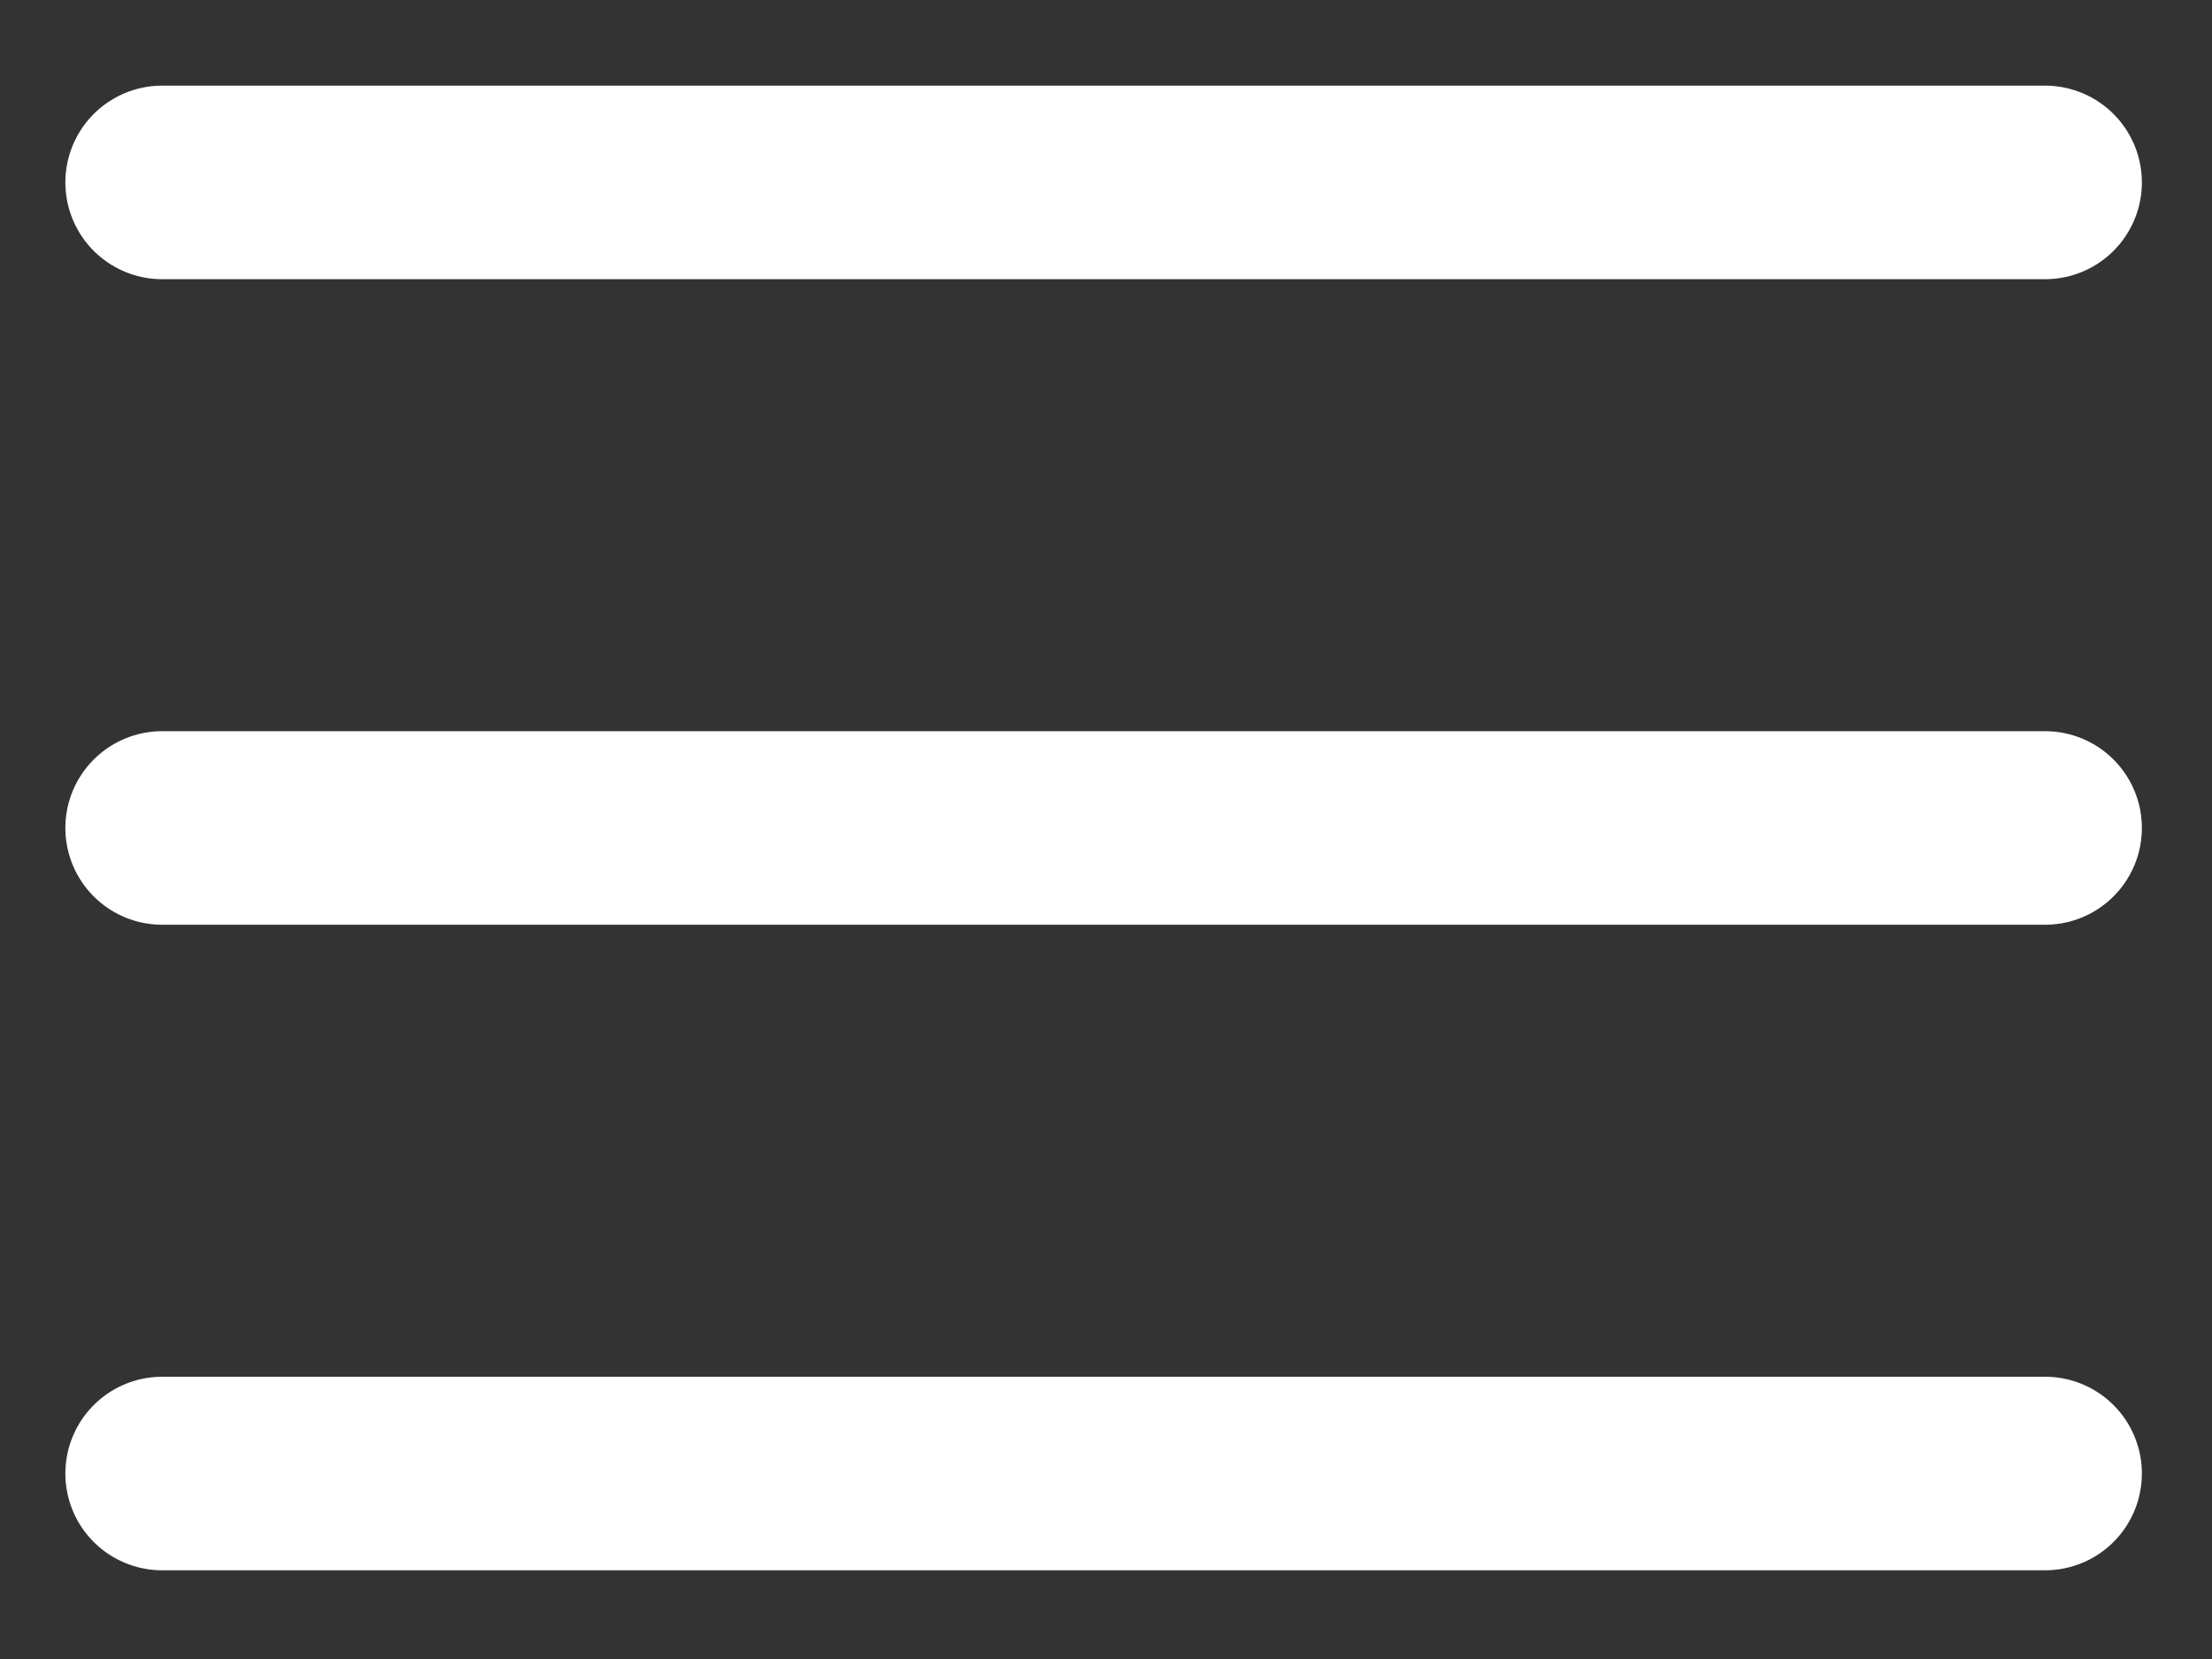
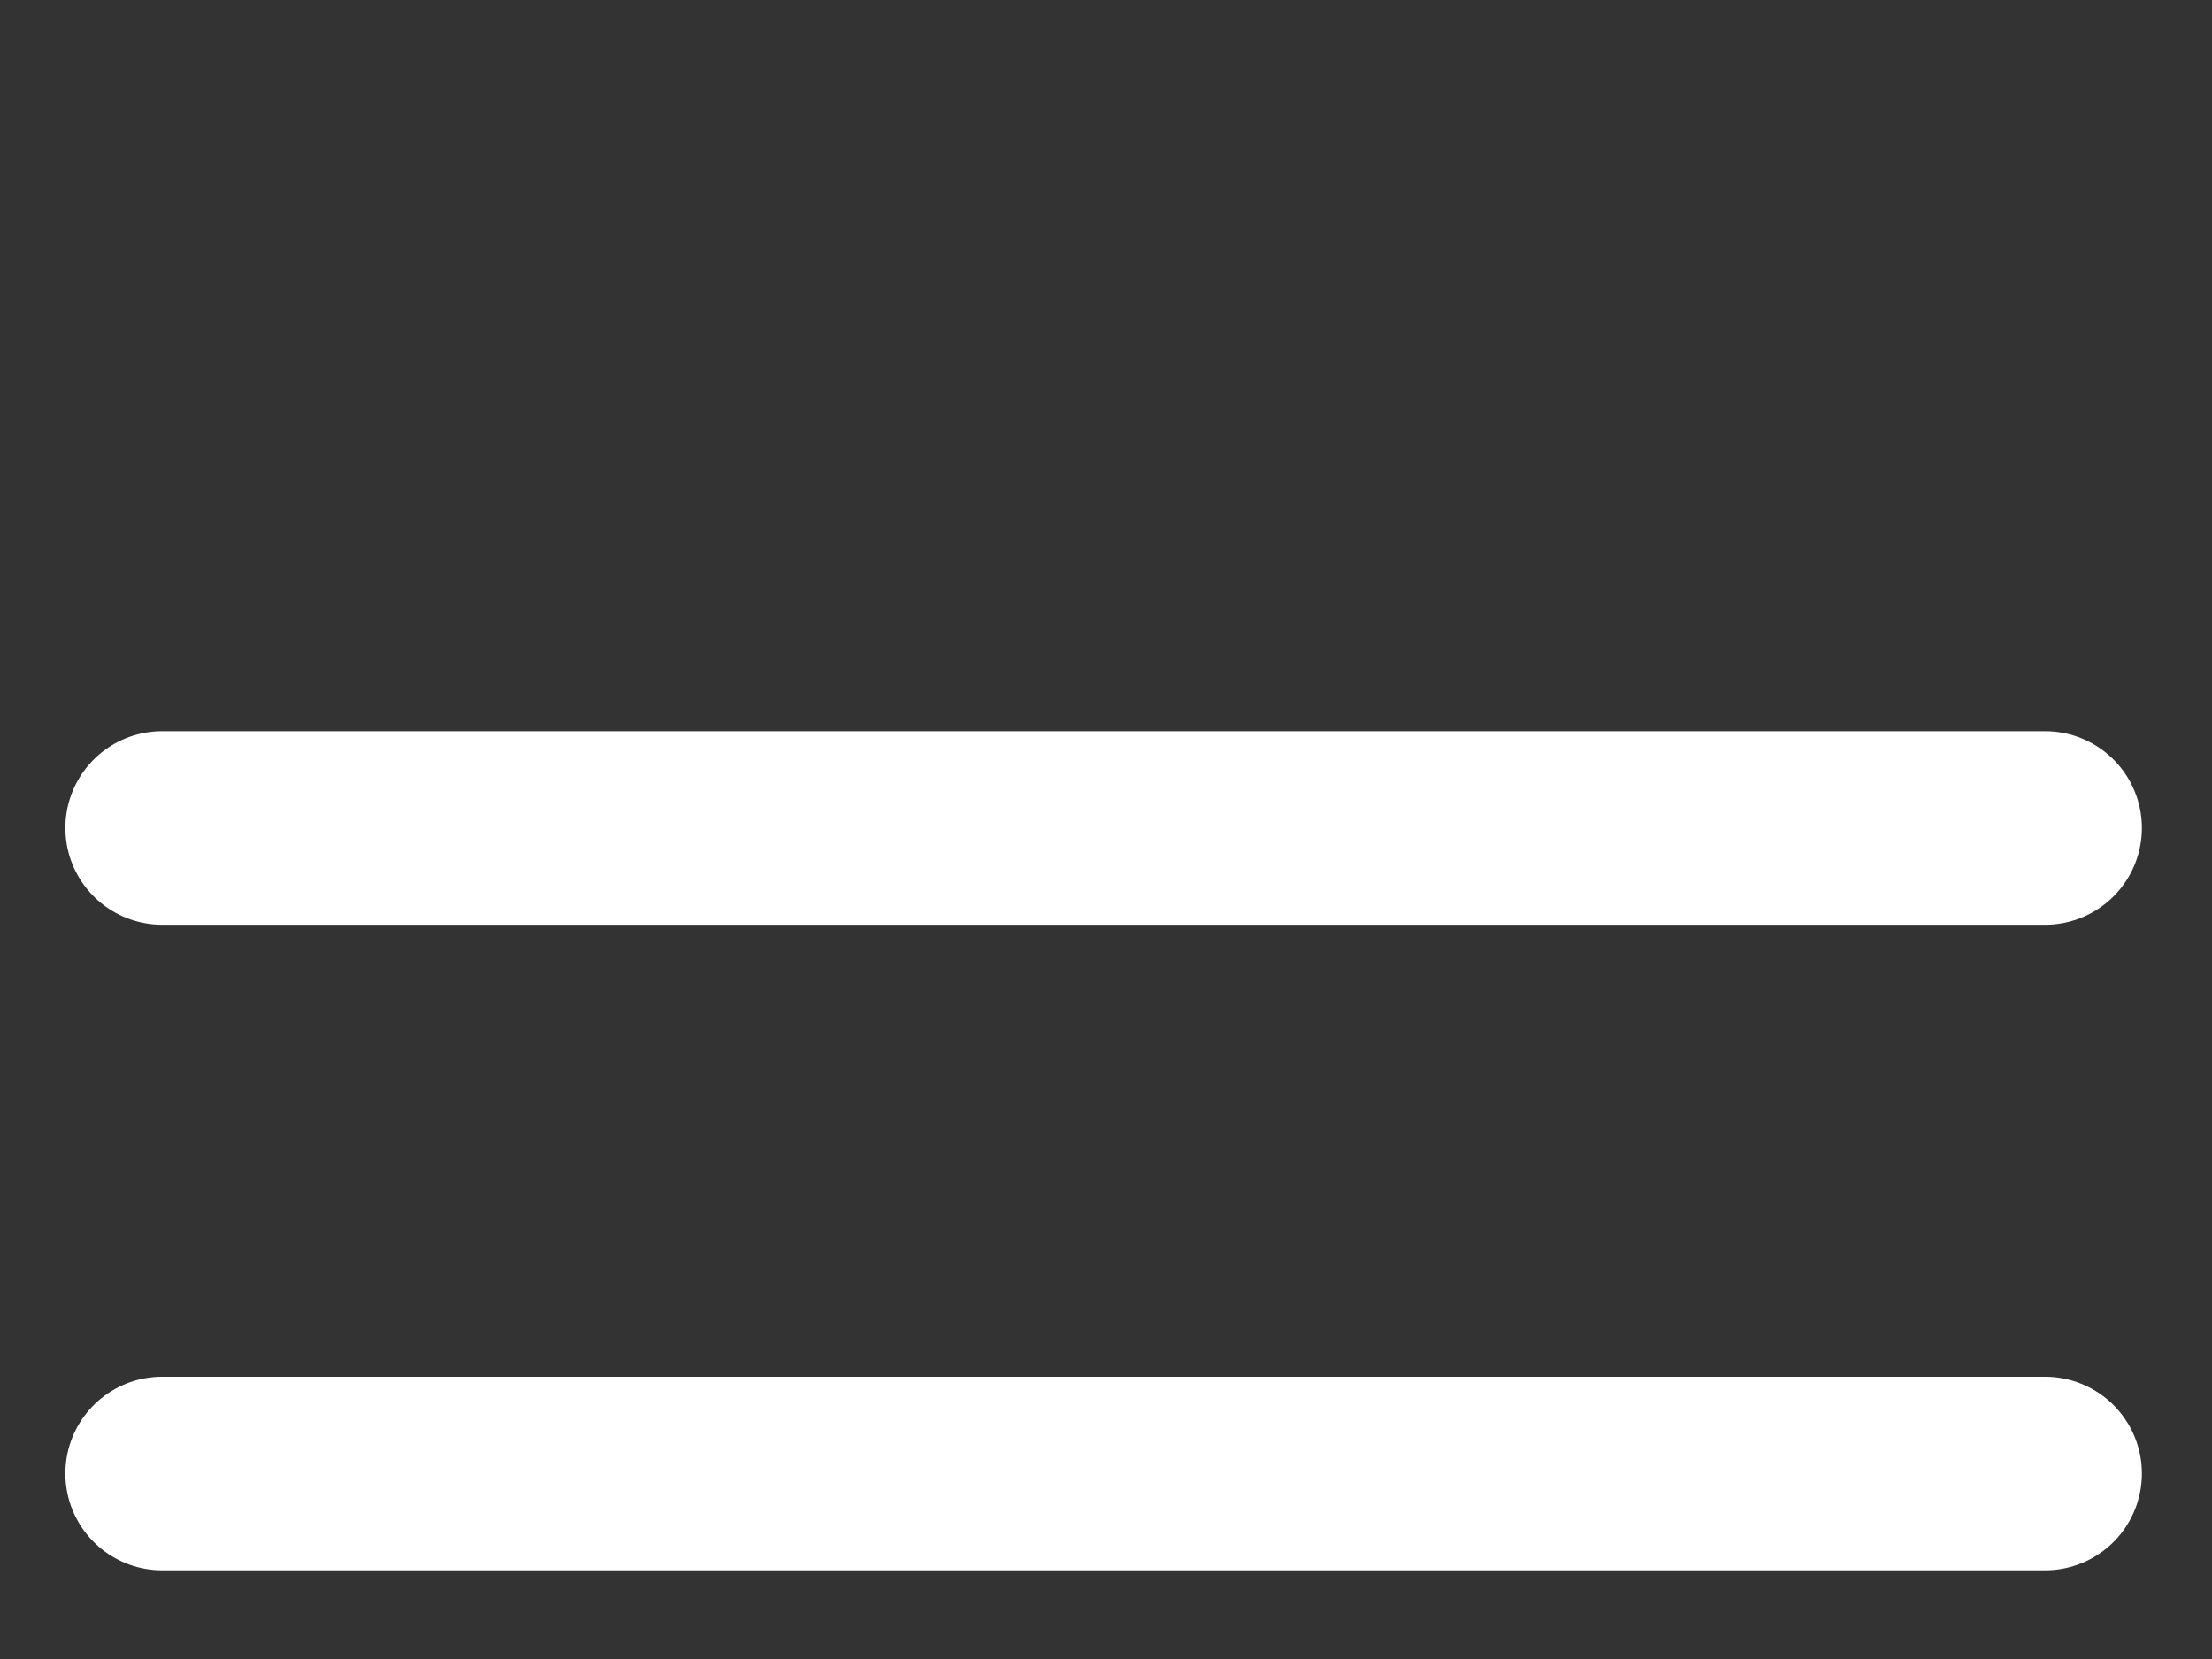
<svg xmlns="http://www.w3.org/2000/svg" version="1.1" id="レイヤー_1" x="0px" y="0px" width="800px" height="600px" viewBox="0 0 800 600" enable-background="new 0 0 800 600" xml:space="preserve">
  <rect x="0" y="0" width="800" height="600" fill="#333333" stroke="none" />
  <g>
-     <line fill="none" stroke="#FFFFFF" stroke-width="70" stroke-linecap="round" x1="58.638" y1="65.972" x2="739.638" y2="65.972" />
    <line fill="none" stroke="#FFFFFF" stroke-width="70" stroke-linecap="round" x1="58.638" y1="299.444" x2="739.638" y2="299.444" />
    <line fill="none" stroke="#FFFFFF" stroke-width="70" stroke-linecap="round" x1="58.638" y1="532.917" x2="739.638" y2="532.917" />
  </g>
</svg>